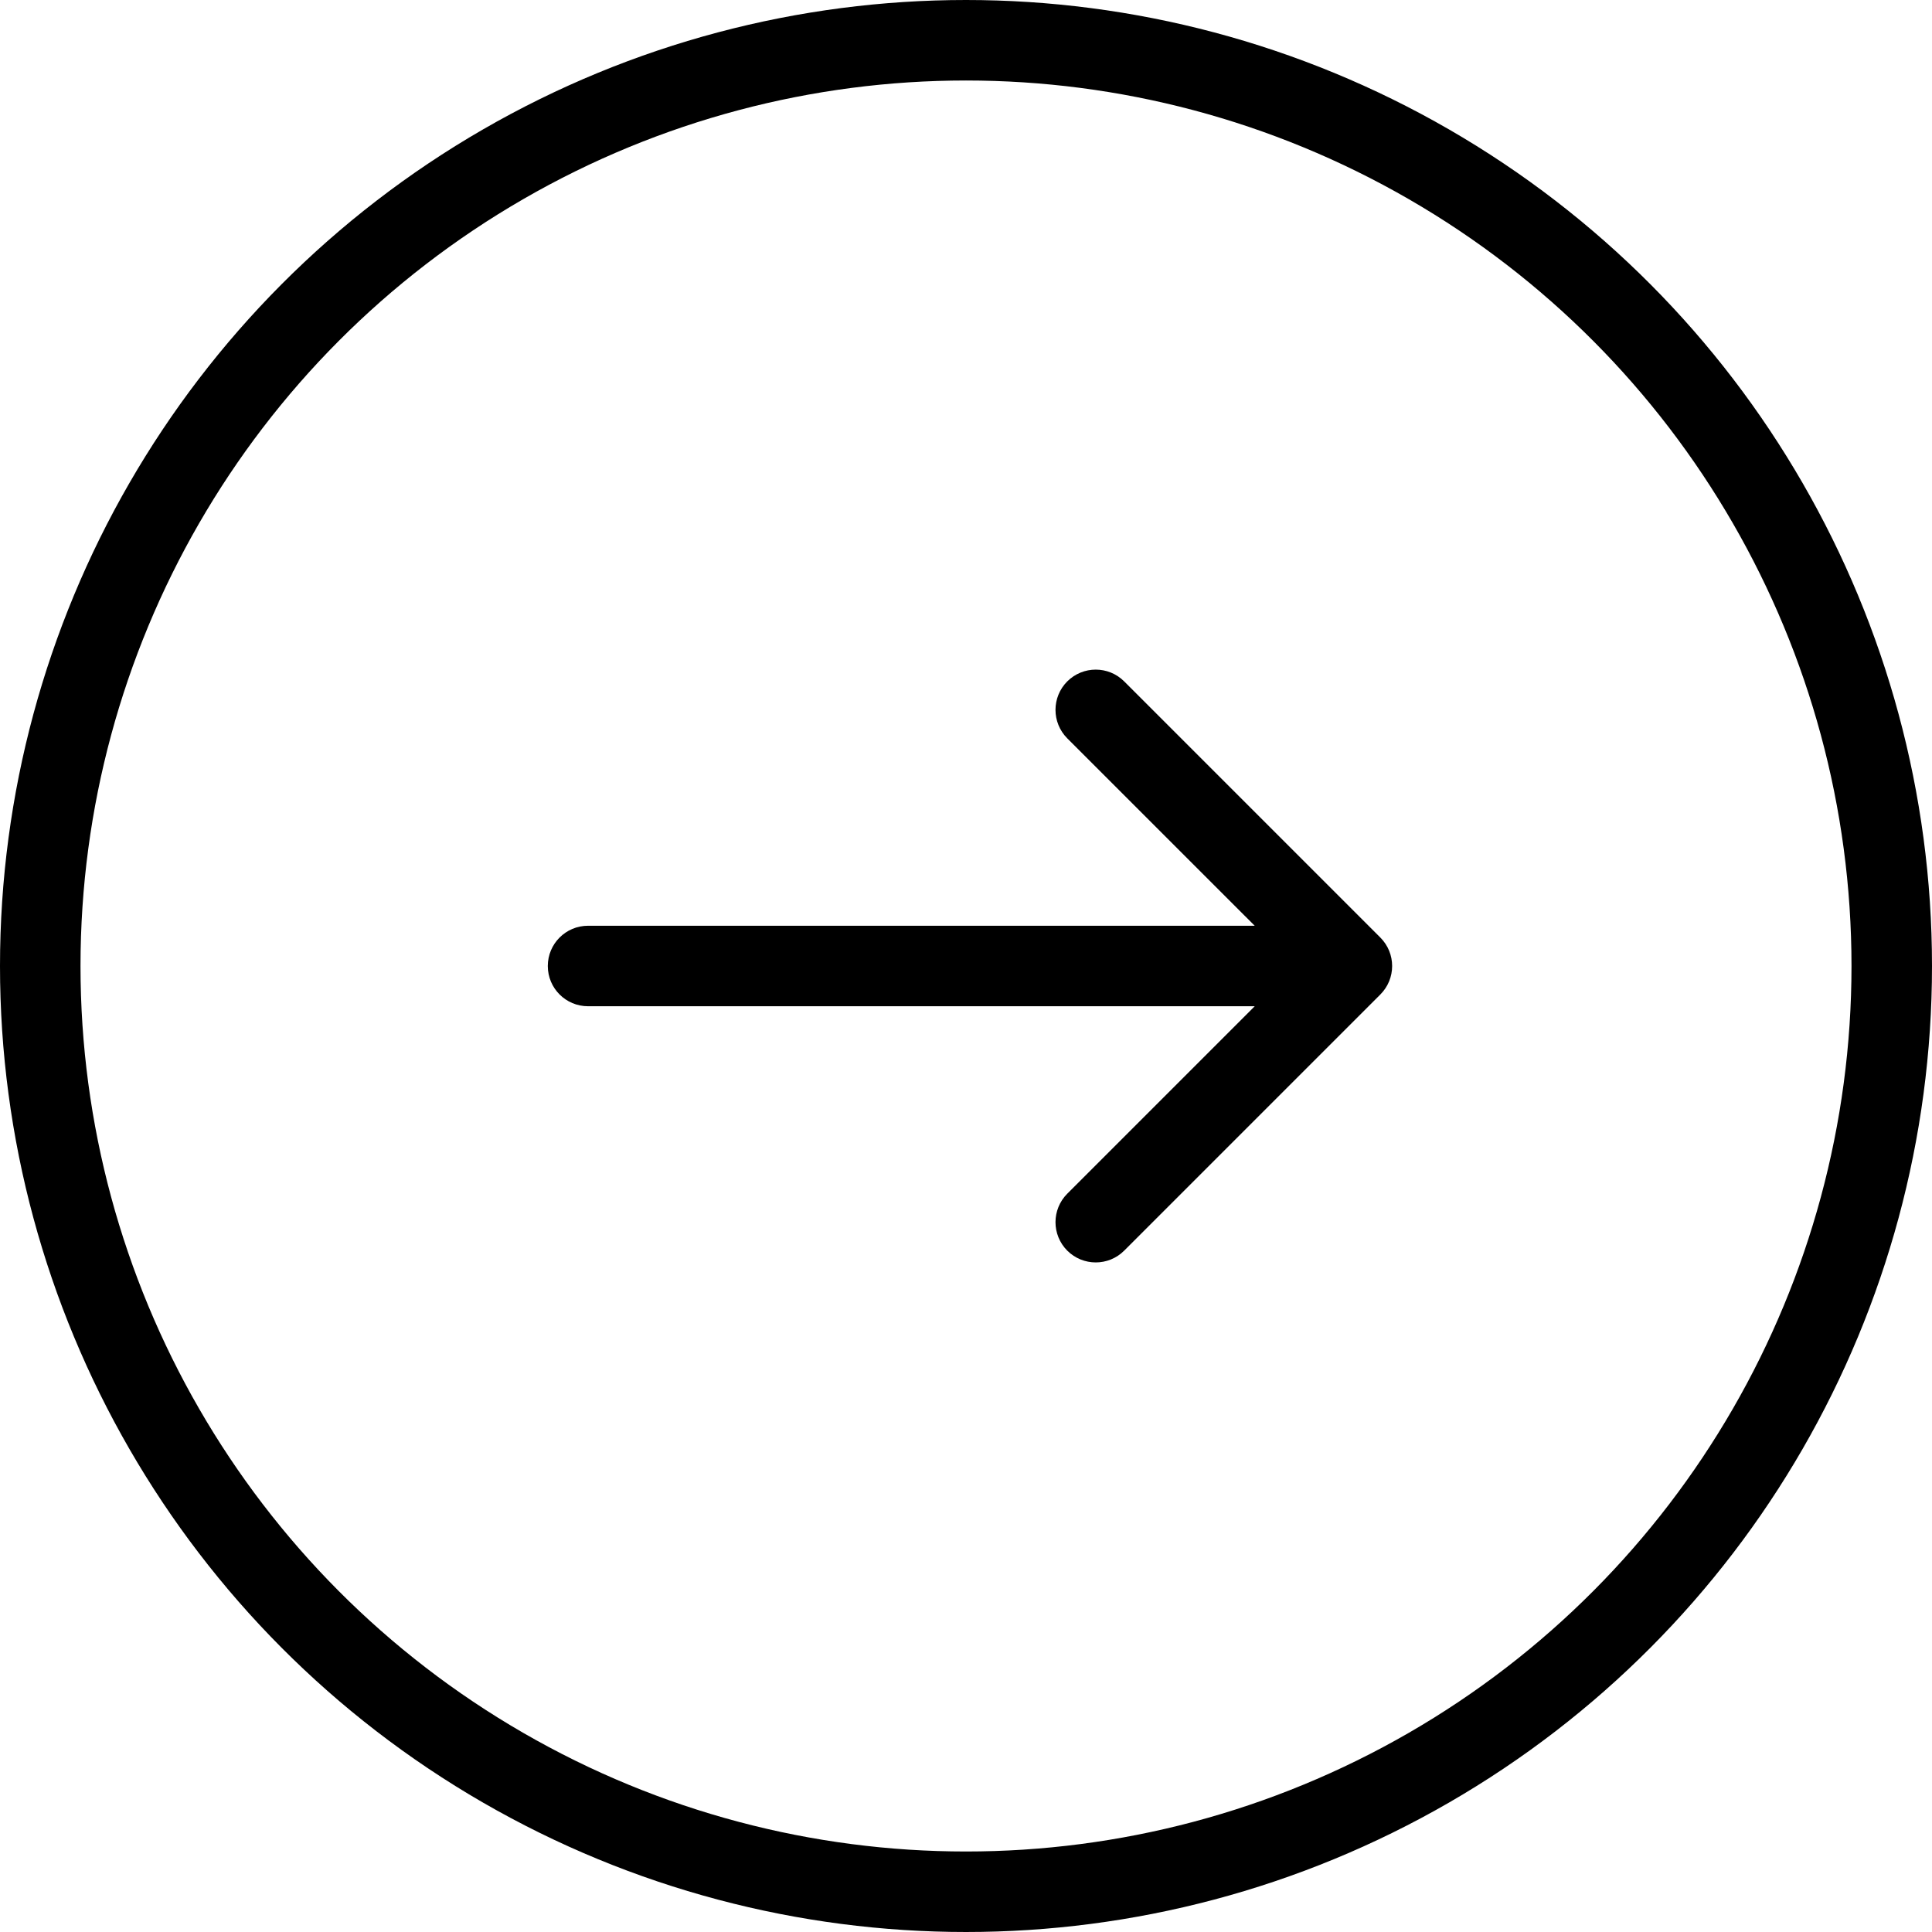
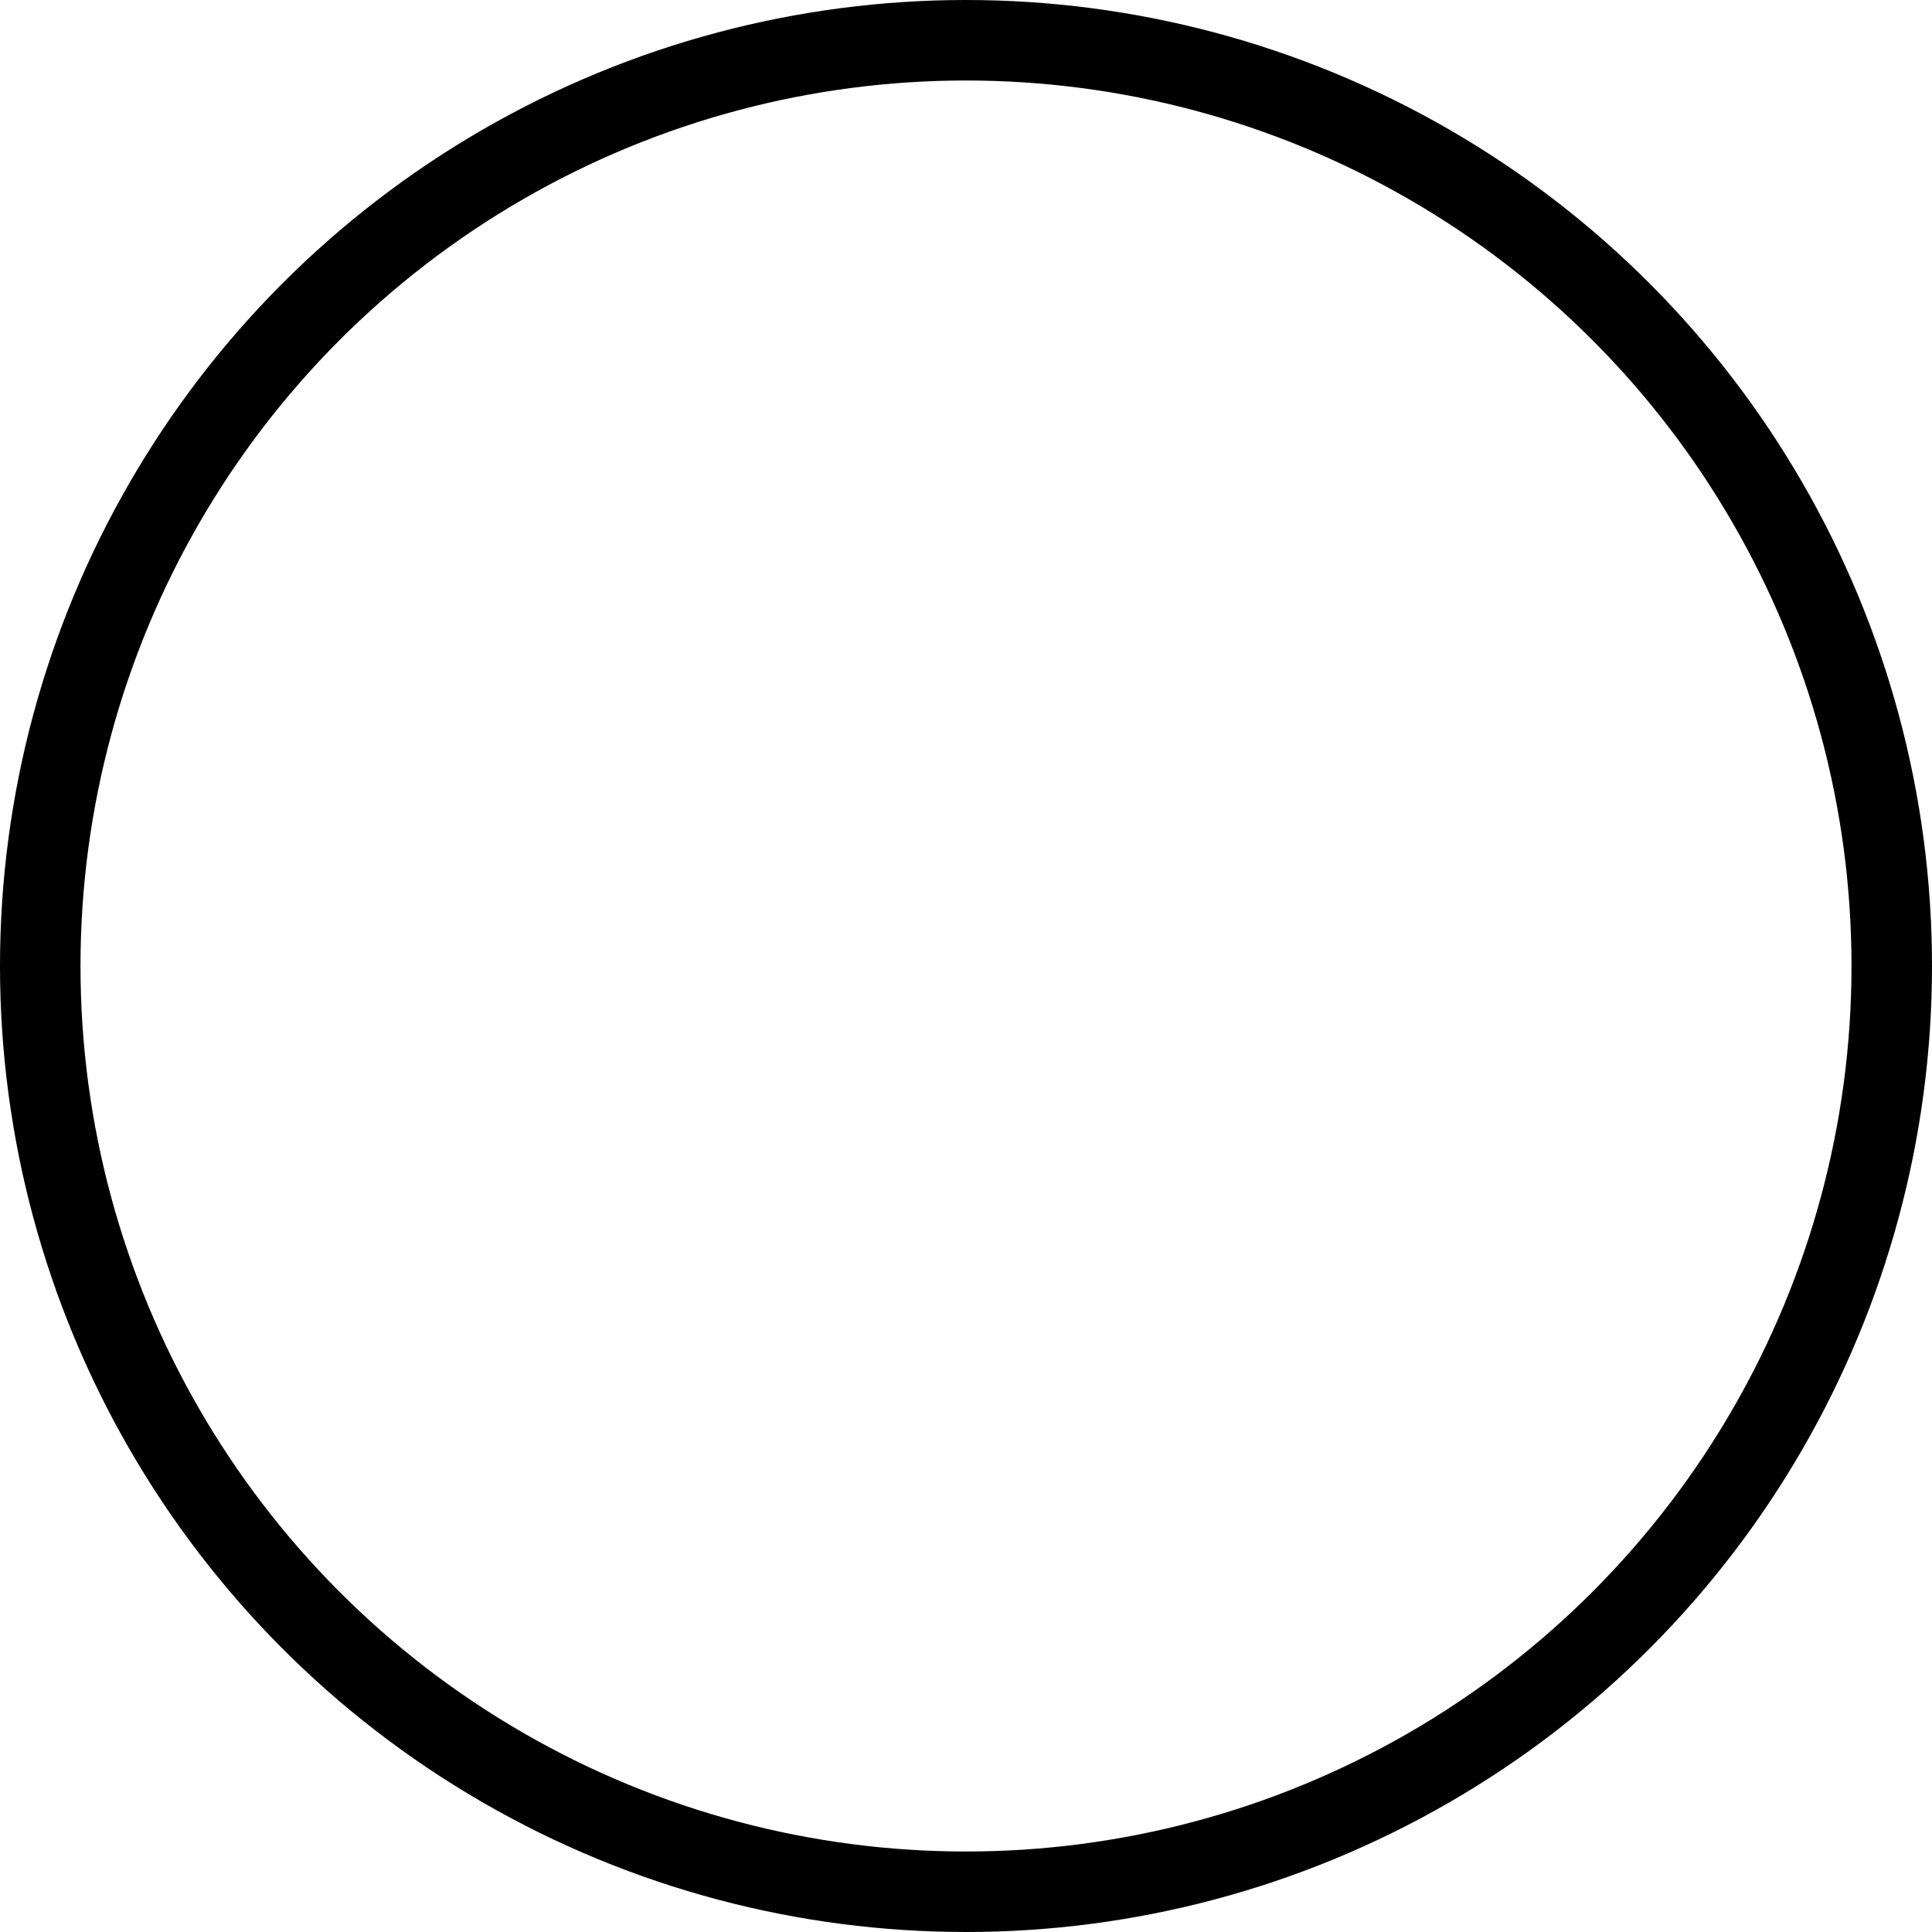
<svg xmlns="http://www.w3.org/2000/svg" width="48" height="48" viewBox="0 0 48 48" fill="none">
  <circle cx="24" cy="24" r="23" stroke="black" stroke-width="2" />
-   <path d="M14.61 23C14.057 23 13.61 23.448 13.61 24C13.61 24.553 14.057 25 14.61 25V23ZM34.294 24.708C34.685 24.317 34.685 23.684 34.294 23.293L27.93 16.929C27.54 16.539 26.907 16.539 26.516 16.929C26.126 17.32 26.126 17.953 26.516 18.344L32.173 24L26.516 29.657C26.126 30.048 26.126 30.681 26.516 31.072C26.907 31.462 27.54 31.462 27.93 31.072L34.294 24.708ZM14.61 24V25H33.587V24V23H14.61V24Z" fill="black" />
</svg>